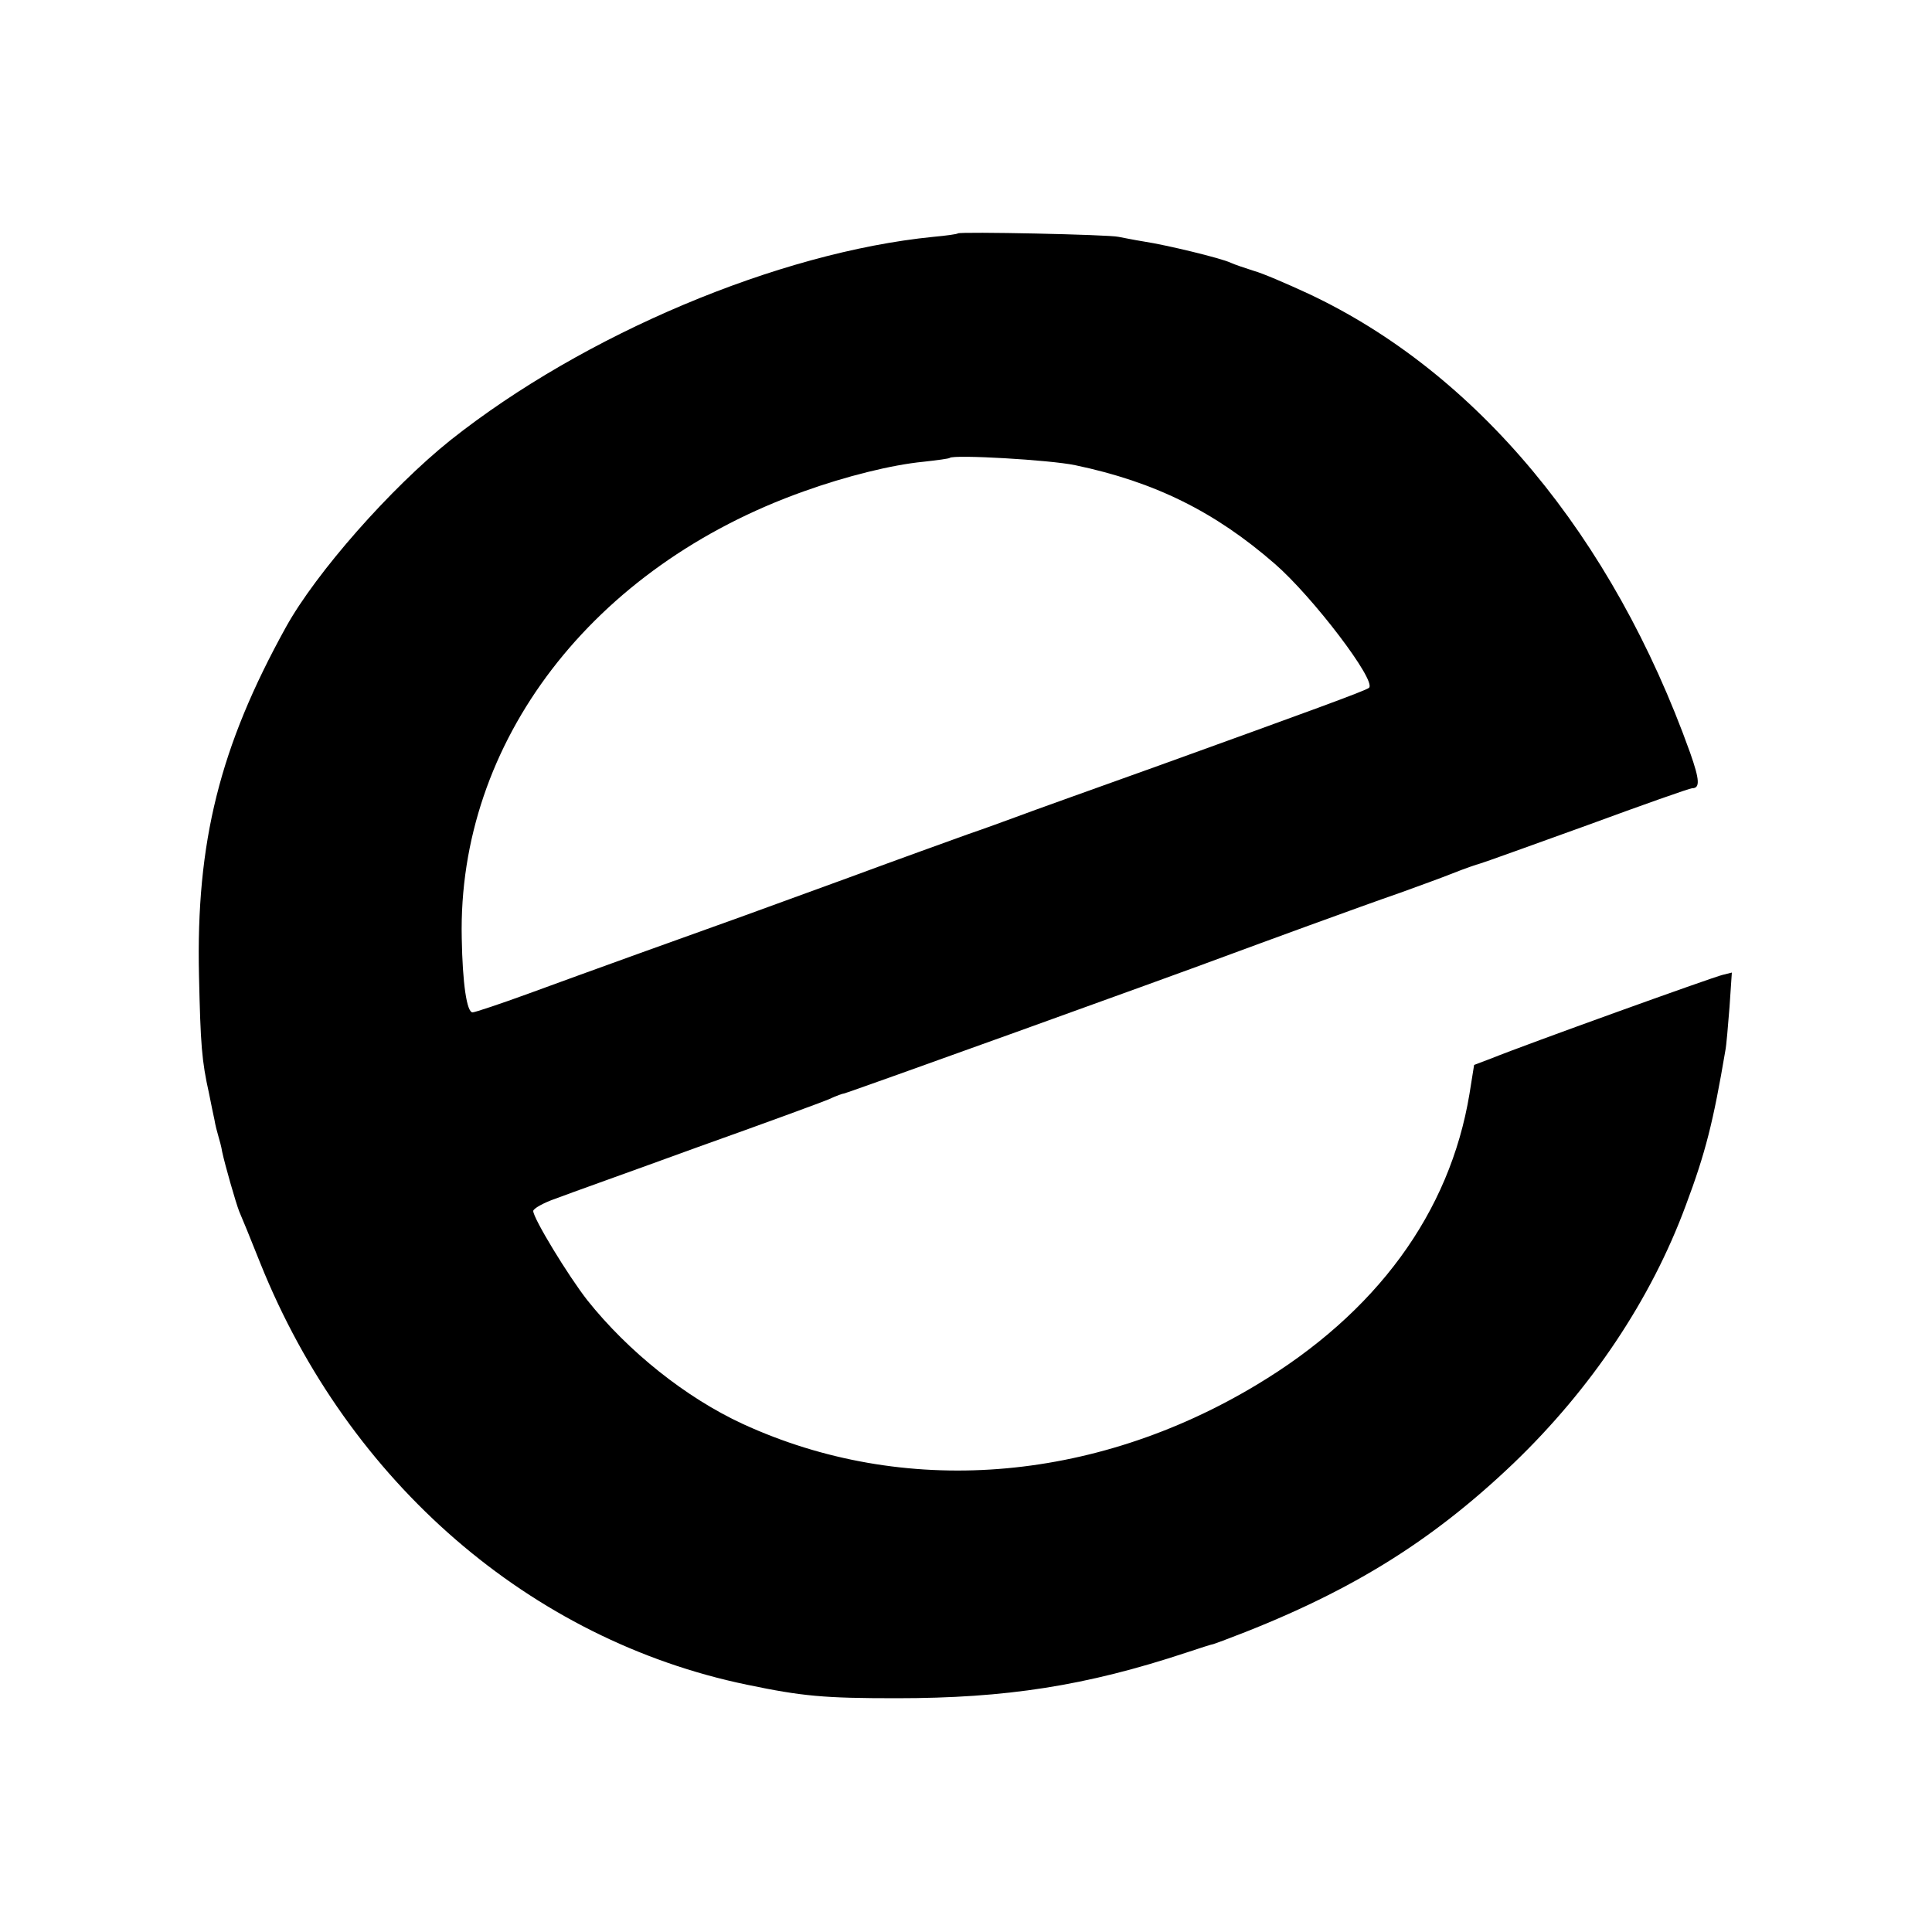
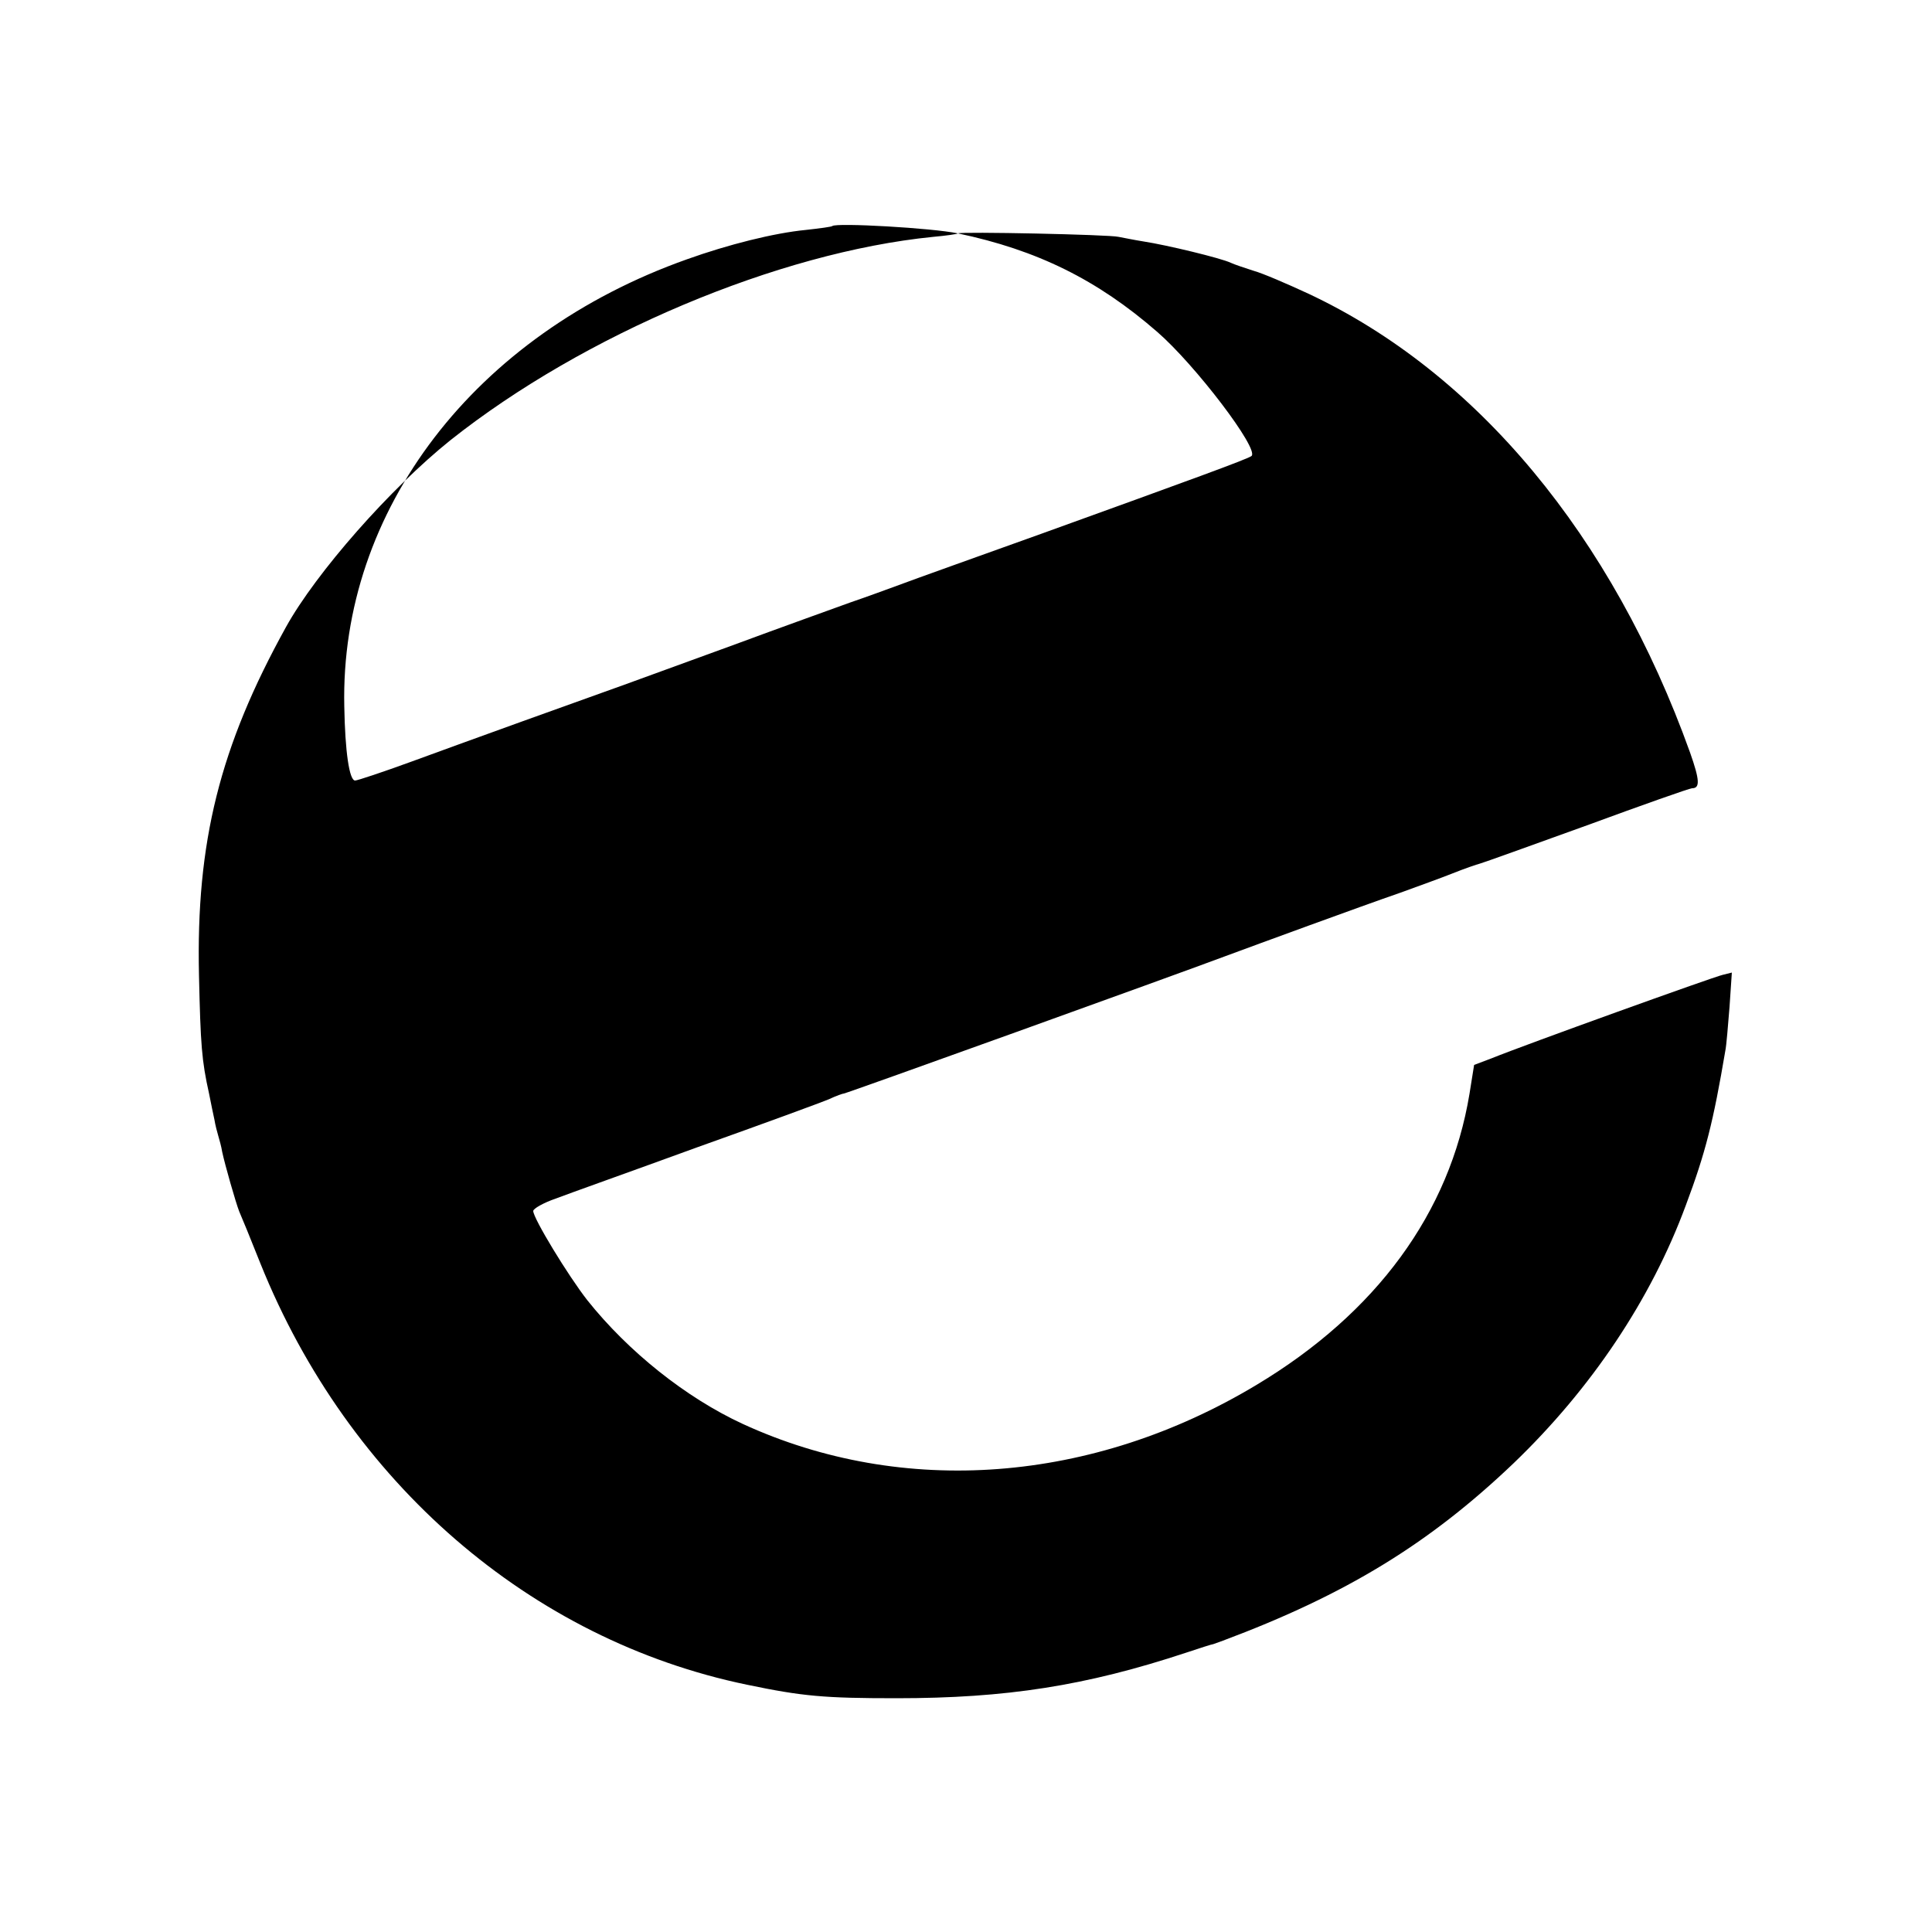
<svg xmlns="http://www.w3.org/2000/svg" version="1.0" width="500pt" height="500pt" viewBox="0 0 500 500" preserveAspectRatio="xMidYMid meet">
  <g transform="translate(0,500) scale(0.1,-0.1)" fill="#000000" stroke="none">
-     <path d="M2479 4396 c-2 -2 -31 -6 -64 -9 -401 -40 -905 -253 -1249 -526 -155 -124 -348 -343 -426 -484 -171 -309 -233 -556 -225 -902 4 -179 7 -220 26 -305 5 -25 11 -55 14 -68 2 -13 7 -32 10 -42 3 -10 8 -28 10 -41 7 -33 35 -131 44 -154 5 -11 30 -72 55 -135 228 -567 699 -974 1259 -1090 144 -30 200 -35 387 -35 284 0 490 32 750 118 36 12 67 22 70 22 3 1 14 5 25 9 318 119 534 251 752 459 201 193 356 424 446 668 51 136 71 216 102 399 3 14 7 65 11 114 l6 89 -24 -6 c-23 -5 -512 -181 -598 -216 l-45 -17 -12 -75 c-51 -308 -241 -567 -551 -753 -424 -255 -915 -292 -1330 -101 -147 68 -296 187 -402 320 -50 64 -140 212 -140 231 0 6 26 21 58 32 31 12 197 71 367 133 171 61 324 117 342 125 17 8 34 14 37 14 6 0 858 307 986 355 81 30 348 128 455 165 44 16 105 38 135 50 30 12 62 23 70 25 8 2 133 47 277 99 144 53 266 96 272 96 21 0 20 21 -5 92 -201 561 -553 984 -988 1188 -56 26 -119 53 -141 59 -22 7 -49 16 -60 21 -25 12 -166 46 -225 55 -25 4 -54 10 -65 12 -23 6 -410 14 -416 9z m304 -600 c205 -43 361 -120 516 -255 98 -85 264 -303 244 -321 -7 -7 -161 -63 -543 -201 -156 -56 -330 -118 -375 -135 -22 -8 -76 -28 -120 -43 -44 -16 -181 -65 -305 -111 -124 -45 -250 -91 -280 -102 -104 -37 -415 -149 -551 -199 -74 -27 -140 -49 -146 -49 -15 0 -26 75 -28 192 -11 507 337 962 887 1157 106 38 225 68 308 76 36 4 66 8 68 10 10 9 259 -5 325 -19z" />
+     <path d="M2479 4396 c-2 -2 -31 -6 -64 -9 -401 -40 -905 -253 -1249 -526 -155 -124 -348 -343 -426 -484 -171 -309 -233 -556 -225 -902 4 -179 7 -220 26 -305 5 -25 11 -55 14 -68 2 -13 7 -32 10 -42 3 -10 8 -28 10 -41 7 -33 35 -131 44 -154 5 -11 30 -72 55 -135 228 -567 699 -974 1259 -1090 144 -30 200 -35 387 -35 284 0 490 32 750 118 36 12 67 22 70 22 3 1 14 5 25 9 318 119 534 251 752 459 201 193 356 424 446 668 51 136 71 216 102 399 3 14 7 65 11 114 l6 89 -24 -6 c-23 -5 -512 -181 -598 -216 l-45 -17 -12 -75 c-51 -308 -241 -567 -551 -753 -424 -255 -915 -292 -1330 -101 -147 68 -296 187 -402 320 -50 64 -140 212 -140 231 0 6 26 21 58 32 31 12 197 71 367 133 171 61 324 117 342 125 17 8 34 14 37 14 6 0 858 307 986 355 81 30 348 128 455 165 44 16 105 38 135 50 30 12 62 23 70 25 8 2 133 47 277 99 144 53 266 96 272 96 21 0 20 21 -5 92 -201 561 -553 984 -988 1188 -56 26 -119 53 -141 59 -22 7 -49 16 -60 21 -25 12 -166 46 -225 55 -25 4 -54 10 -65 12 -23 6 -410 14 -416 9z c205 -43 361 -120 516 -255 98 -85 264 -303 244 -321 -7 -7 -161 -63 -543 -201 -156 -56 -330 -118 -375 -135 -22 -8 -76 -28 -120 -43 -44 -16 -181 -65 -305 -111 -124 -45 -250 -91 -280 -102 -104 -37 -415 -149 -551 -199 -74 -27 -140 -49 -146 -49 -15 0 -26 75 -28 192 -11 507 337 962 887 1157 106 38 225 68 308 76 36 4 66 8 68 10 10 9 259 -5 325 -19z" />
  </g>
</svg>